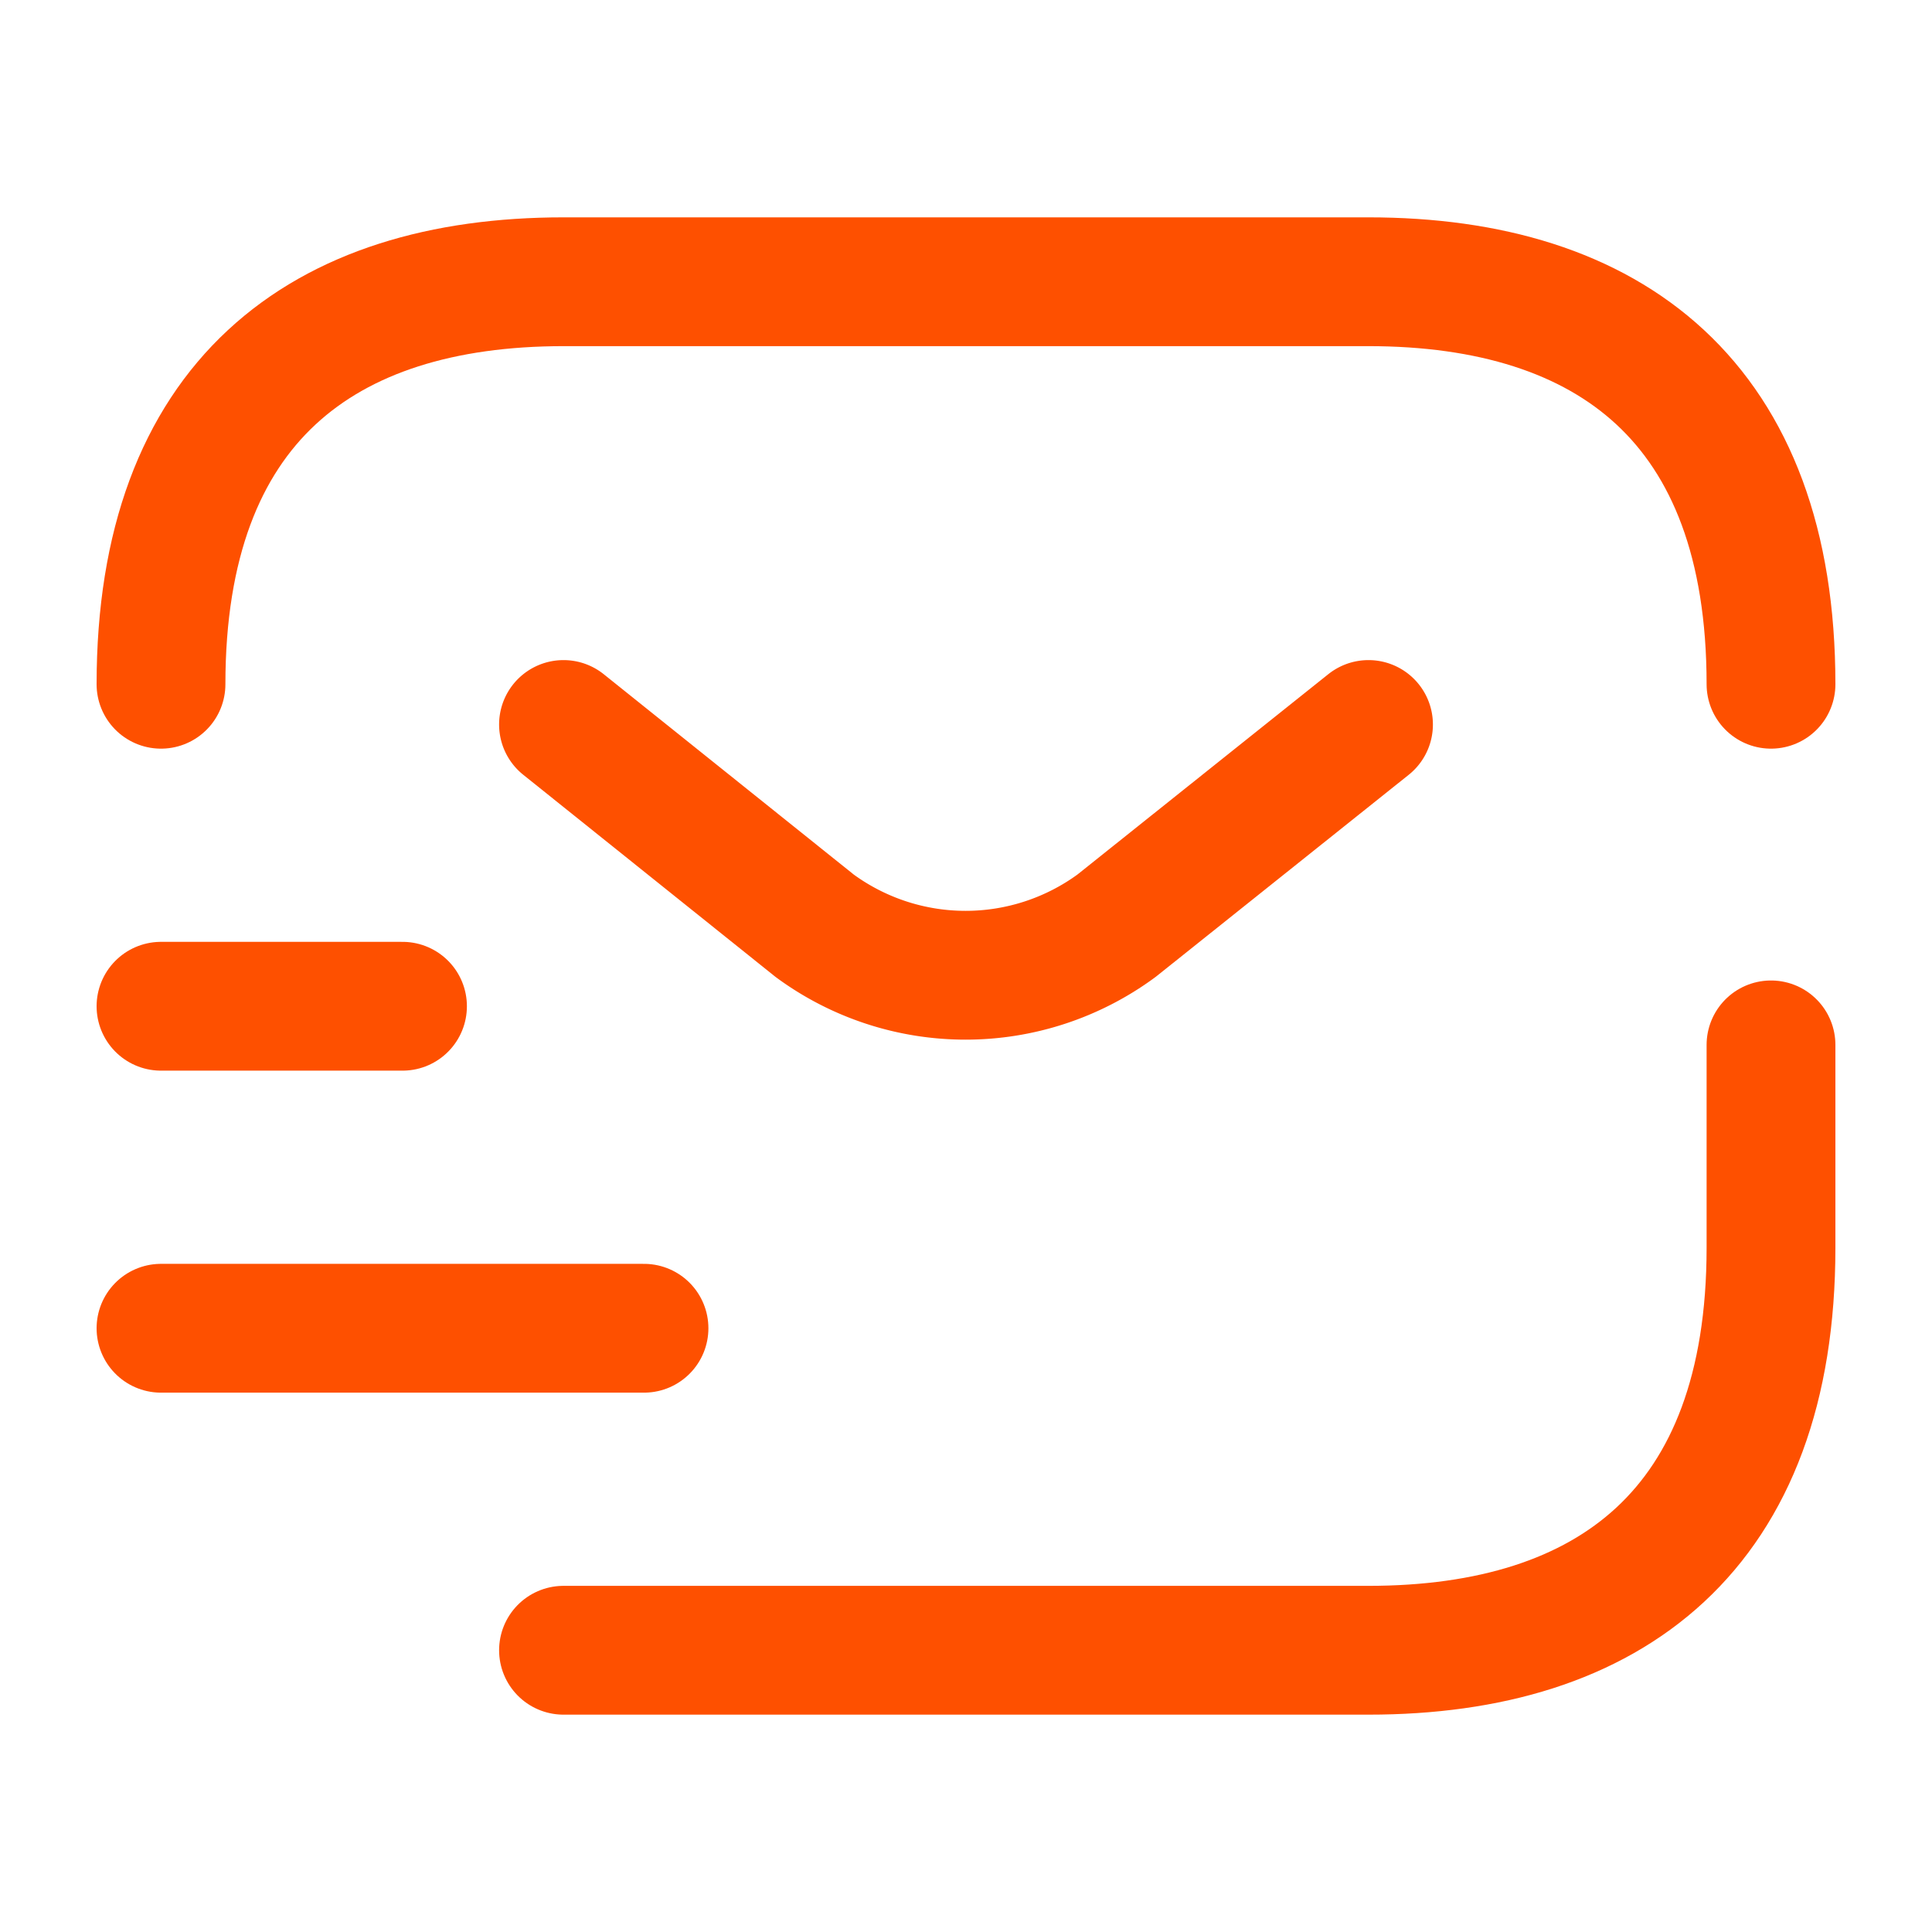
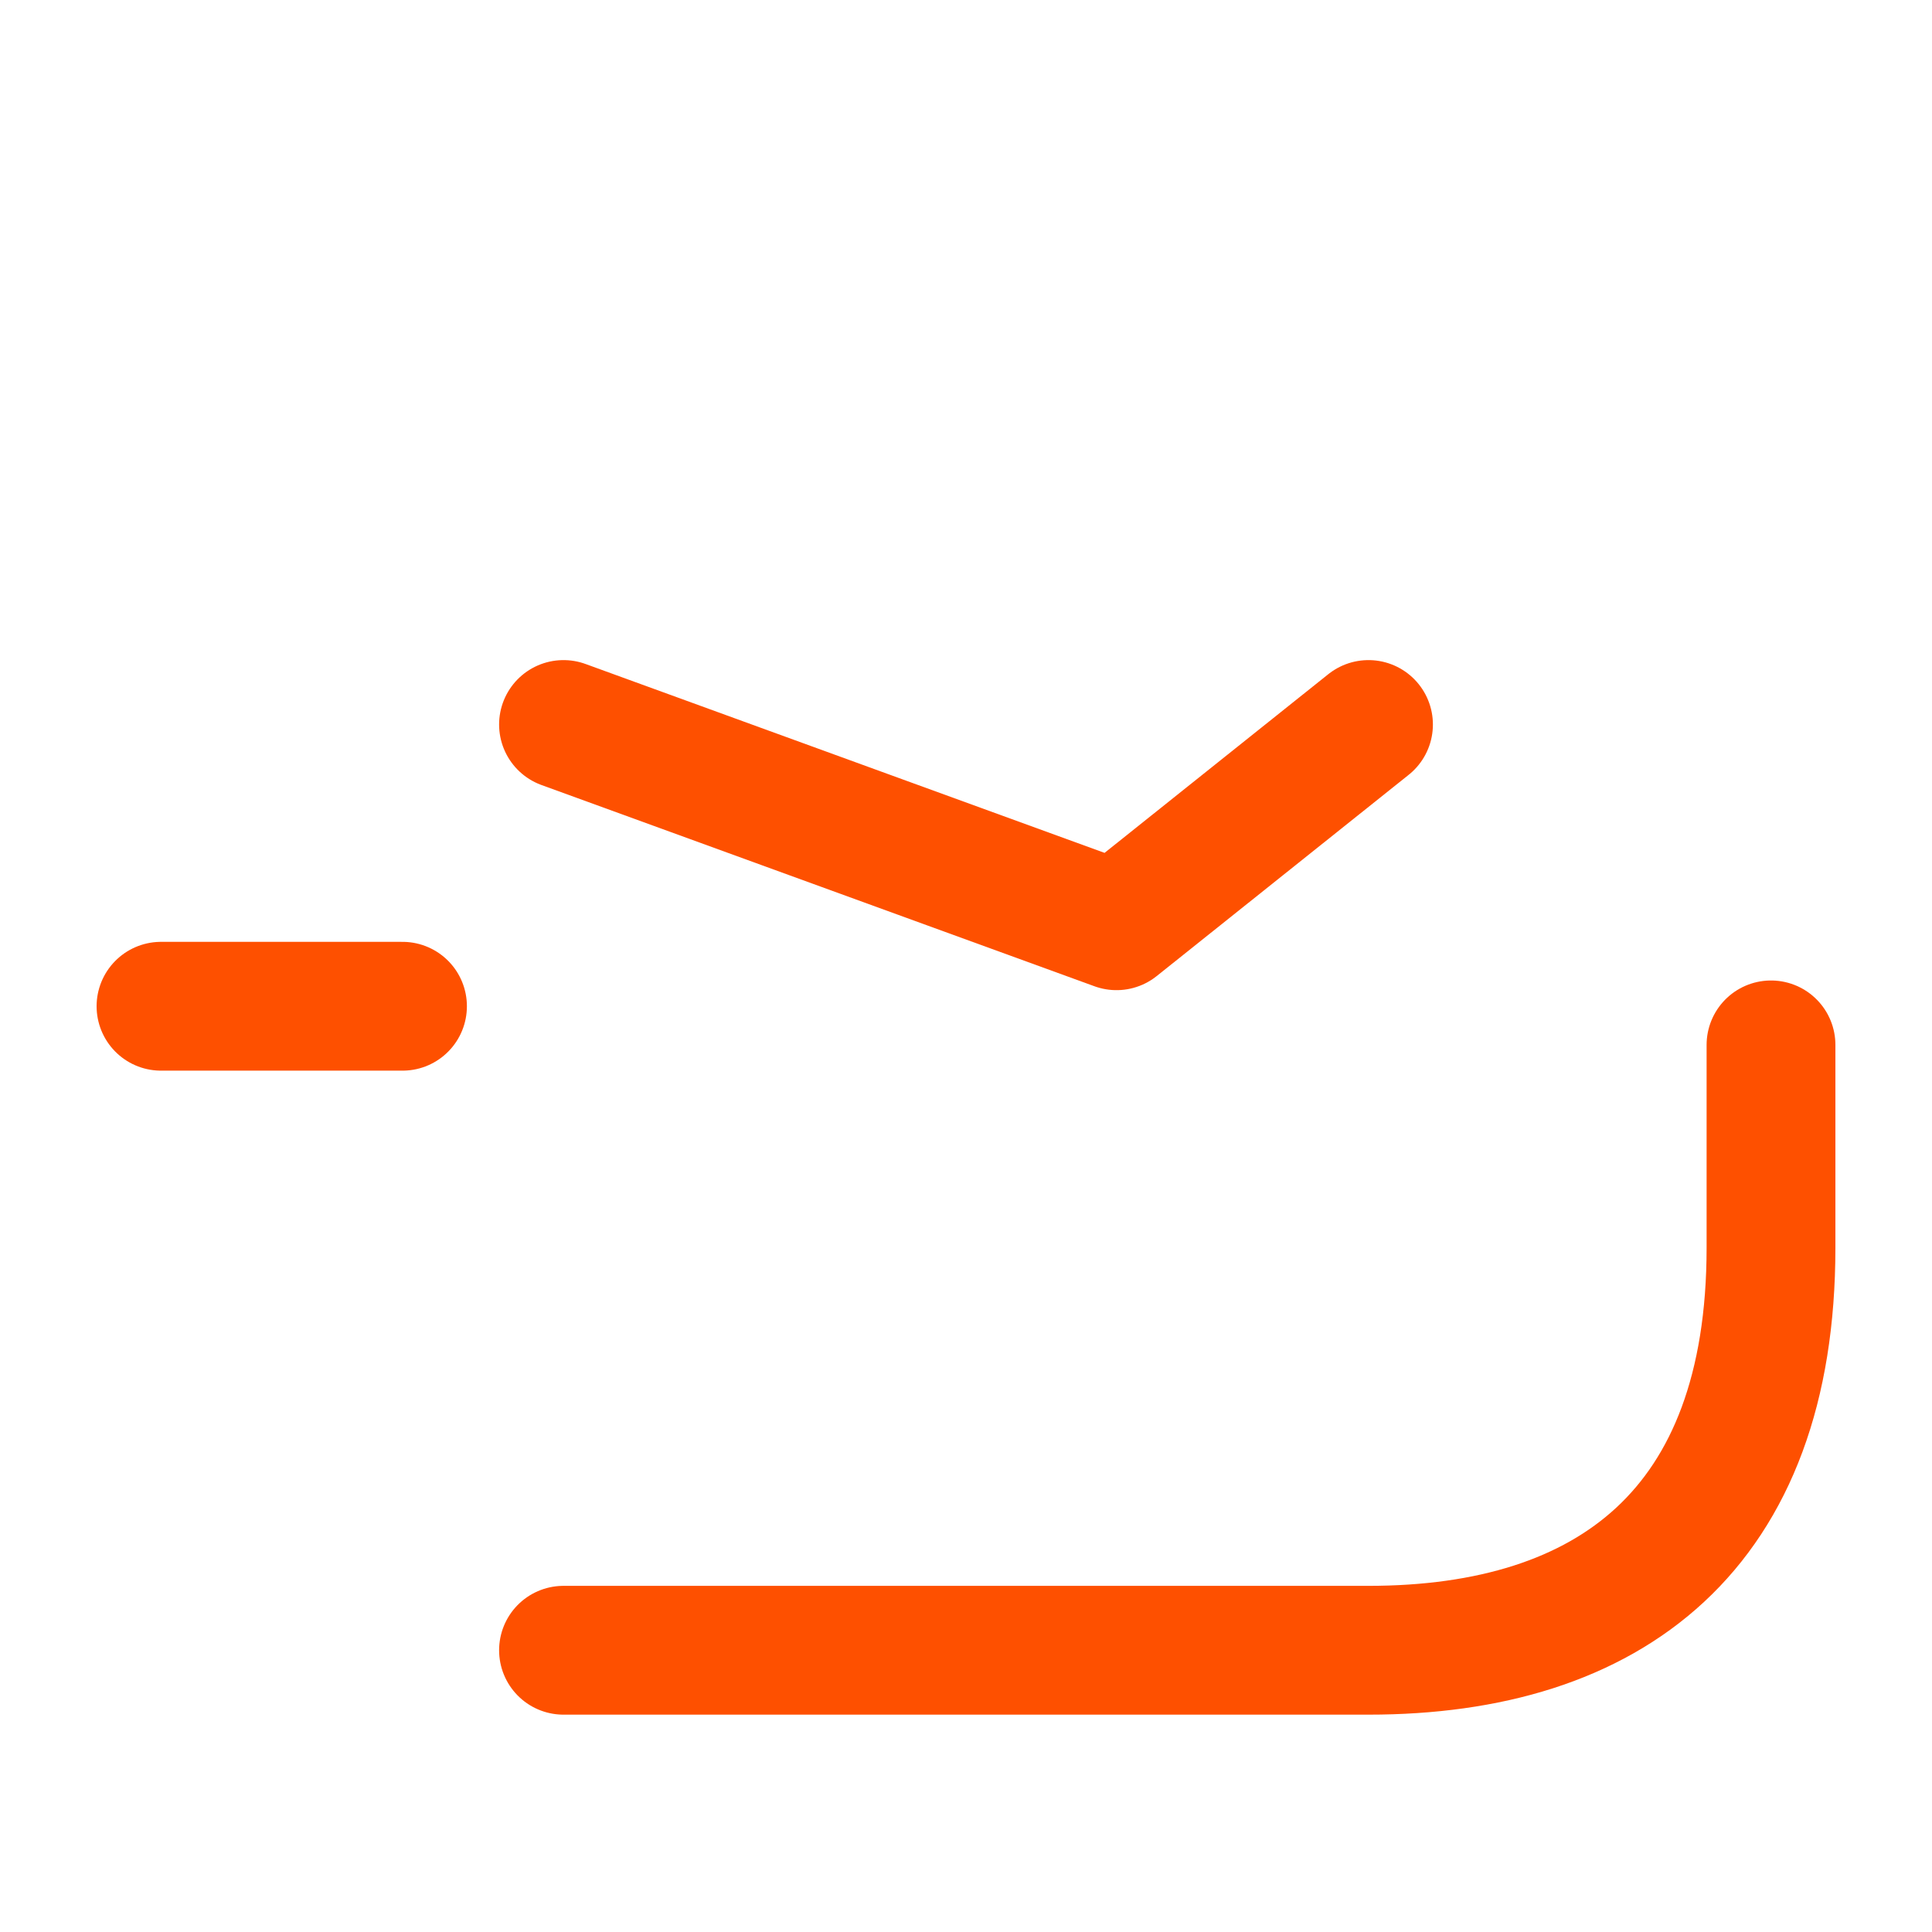
<svg xmlns="http://www.w3.org/2000/svg" width="30" height="30" viewBox="0 0 30 30">
  <g id="vuesax_broken_sms-tracking" data-name="vuesax/broken/sms-tracking" transform="translate(-620 -327)">
    <g id="sms-tracking" transform="translate(620 327)">
      <path id="Vector" d="M18.75,0V3.15c0,4.375-2.5,6.25-6.25,6.25H0" transform="translate(8.75 16.225)" fill="none" stroke="#fe5000" stroke-linecap="round" stroke-linejoin="round" stroke-width="2" />
-       <path id="Vector-2" data-name="Vector" d="M0,6.25C0,1.875,2.5,0,6.25,0h12.5C22.5,0,25,1.875,25,6.25" transform="translate(2.5 4.375)" fill="none" stroke="#fe5000" stroke-linecap="round" stroke-linejoin="round" stroke-width="2" />
-       <path id="Vector-3" data-name="Vector" d="M12.5,0,8.587,3.125a3.957,3.957,0,0,1-4.687,0L0,0" transform="translate(8.75 11.25)" fill="none" stroke="#fe5000" stroke-linecap="round" stroke-linejoin="round" stroke-width="2" />
-       <path id="Vector-4" data-name="Vector" d="M0,0H7.5" transform="translate(2.5 20.625)" fill="none" stroke="#fe5000" stroke-linecap="round" stroke-linejoin="round" stroke-width="2" />
+       <path id="Vector-3" data-name="Vector" d="M12.5,0,8.587,3.125L0,0" transform="translate(8.75 11.25)" fill="none" stroke="#fe5000" stroke-linecap="round" stroke-linejoin="round" stroke-width="2" />
      <path id="Vector-5" data-name="Vector" d="M0,0H3.75" transform="translate(2.5 15.625)" fill="none" stroke="#fe5000" stroke-linecap="round" stroke-linejoin="round" stroke-width="2" />
-       <path id="Vector-6" data-name="Vector" d="M0,0H30V30H0Z" fill="none" opacity="0" />
    </g>
  </g>
</svg>